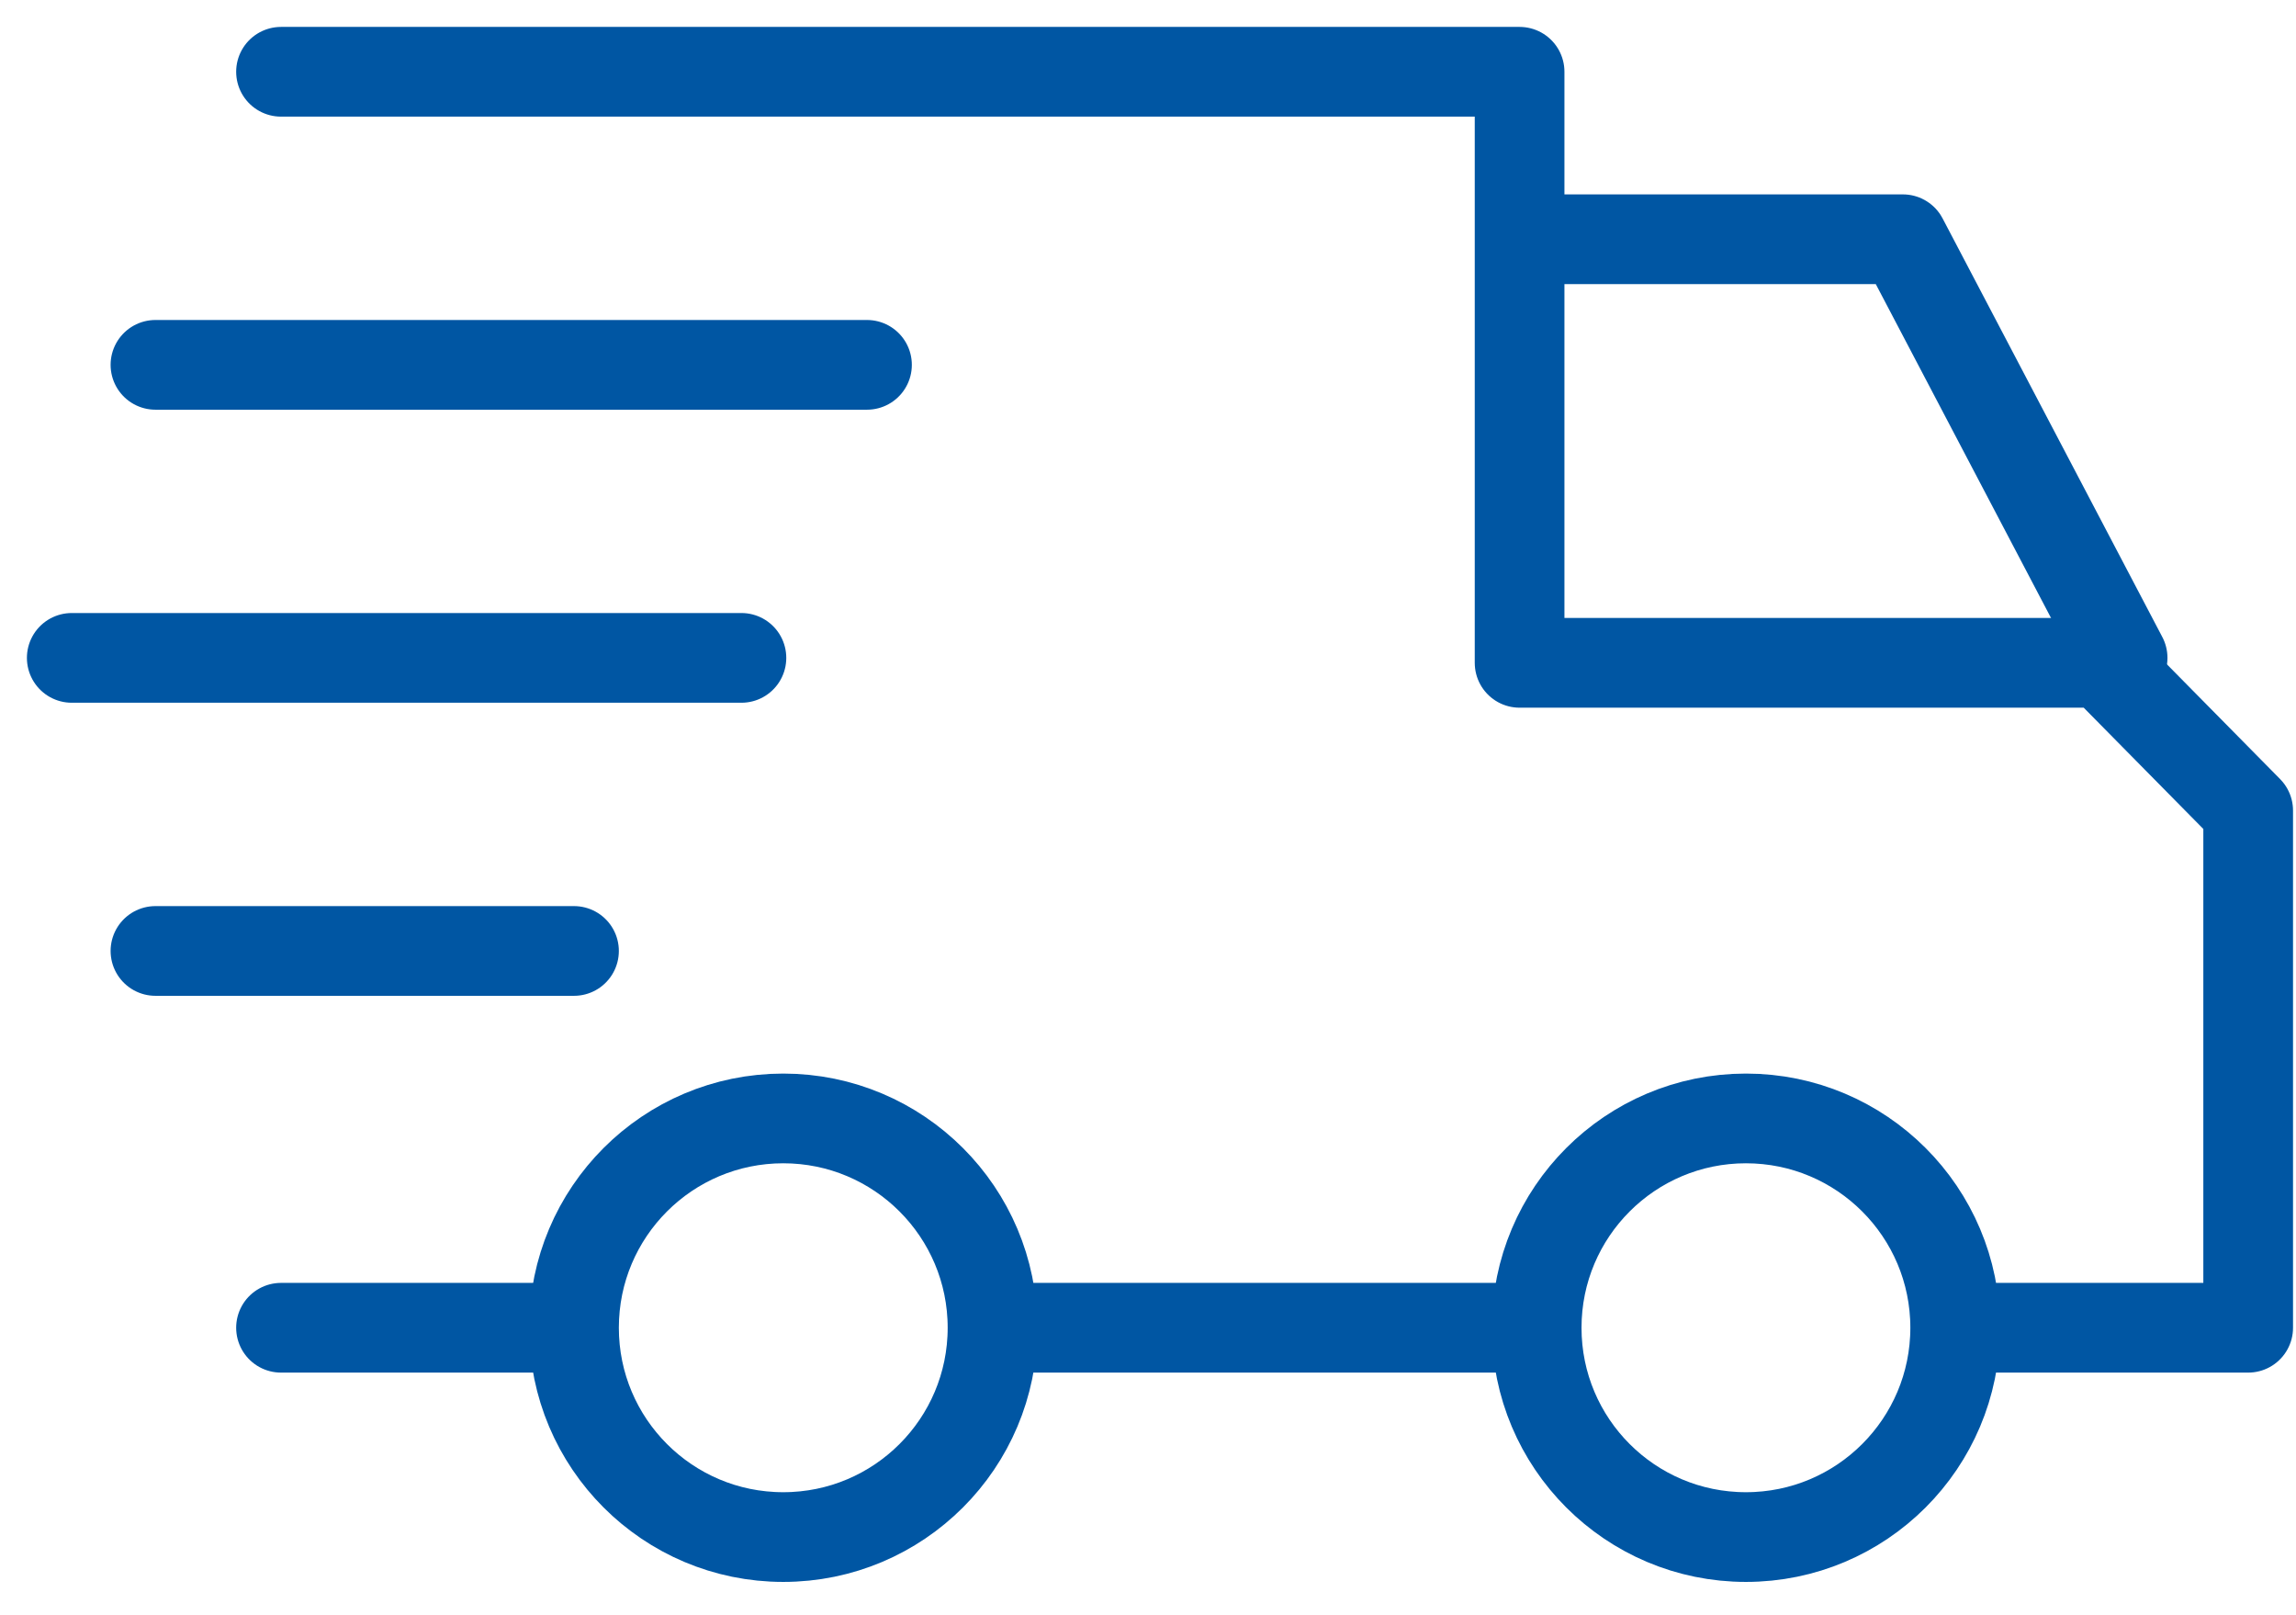
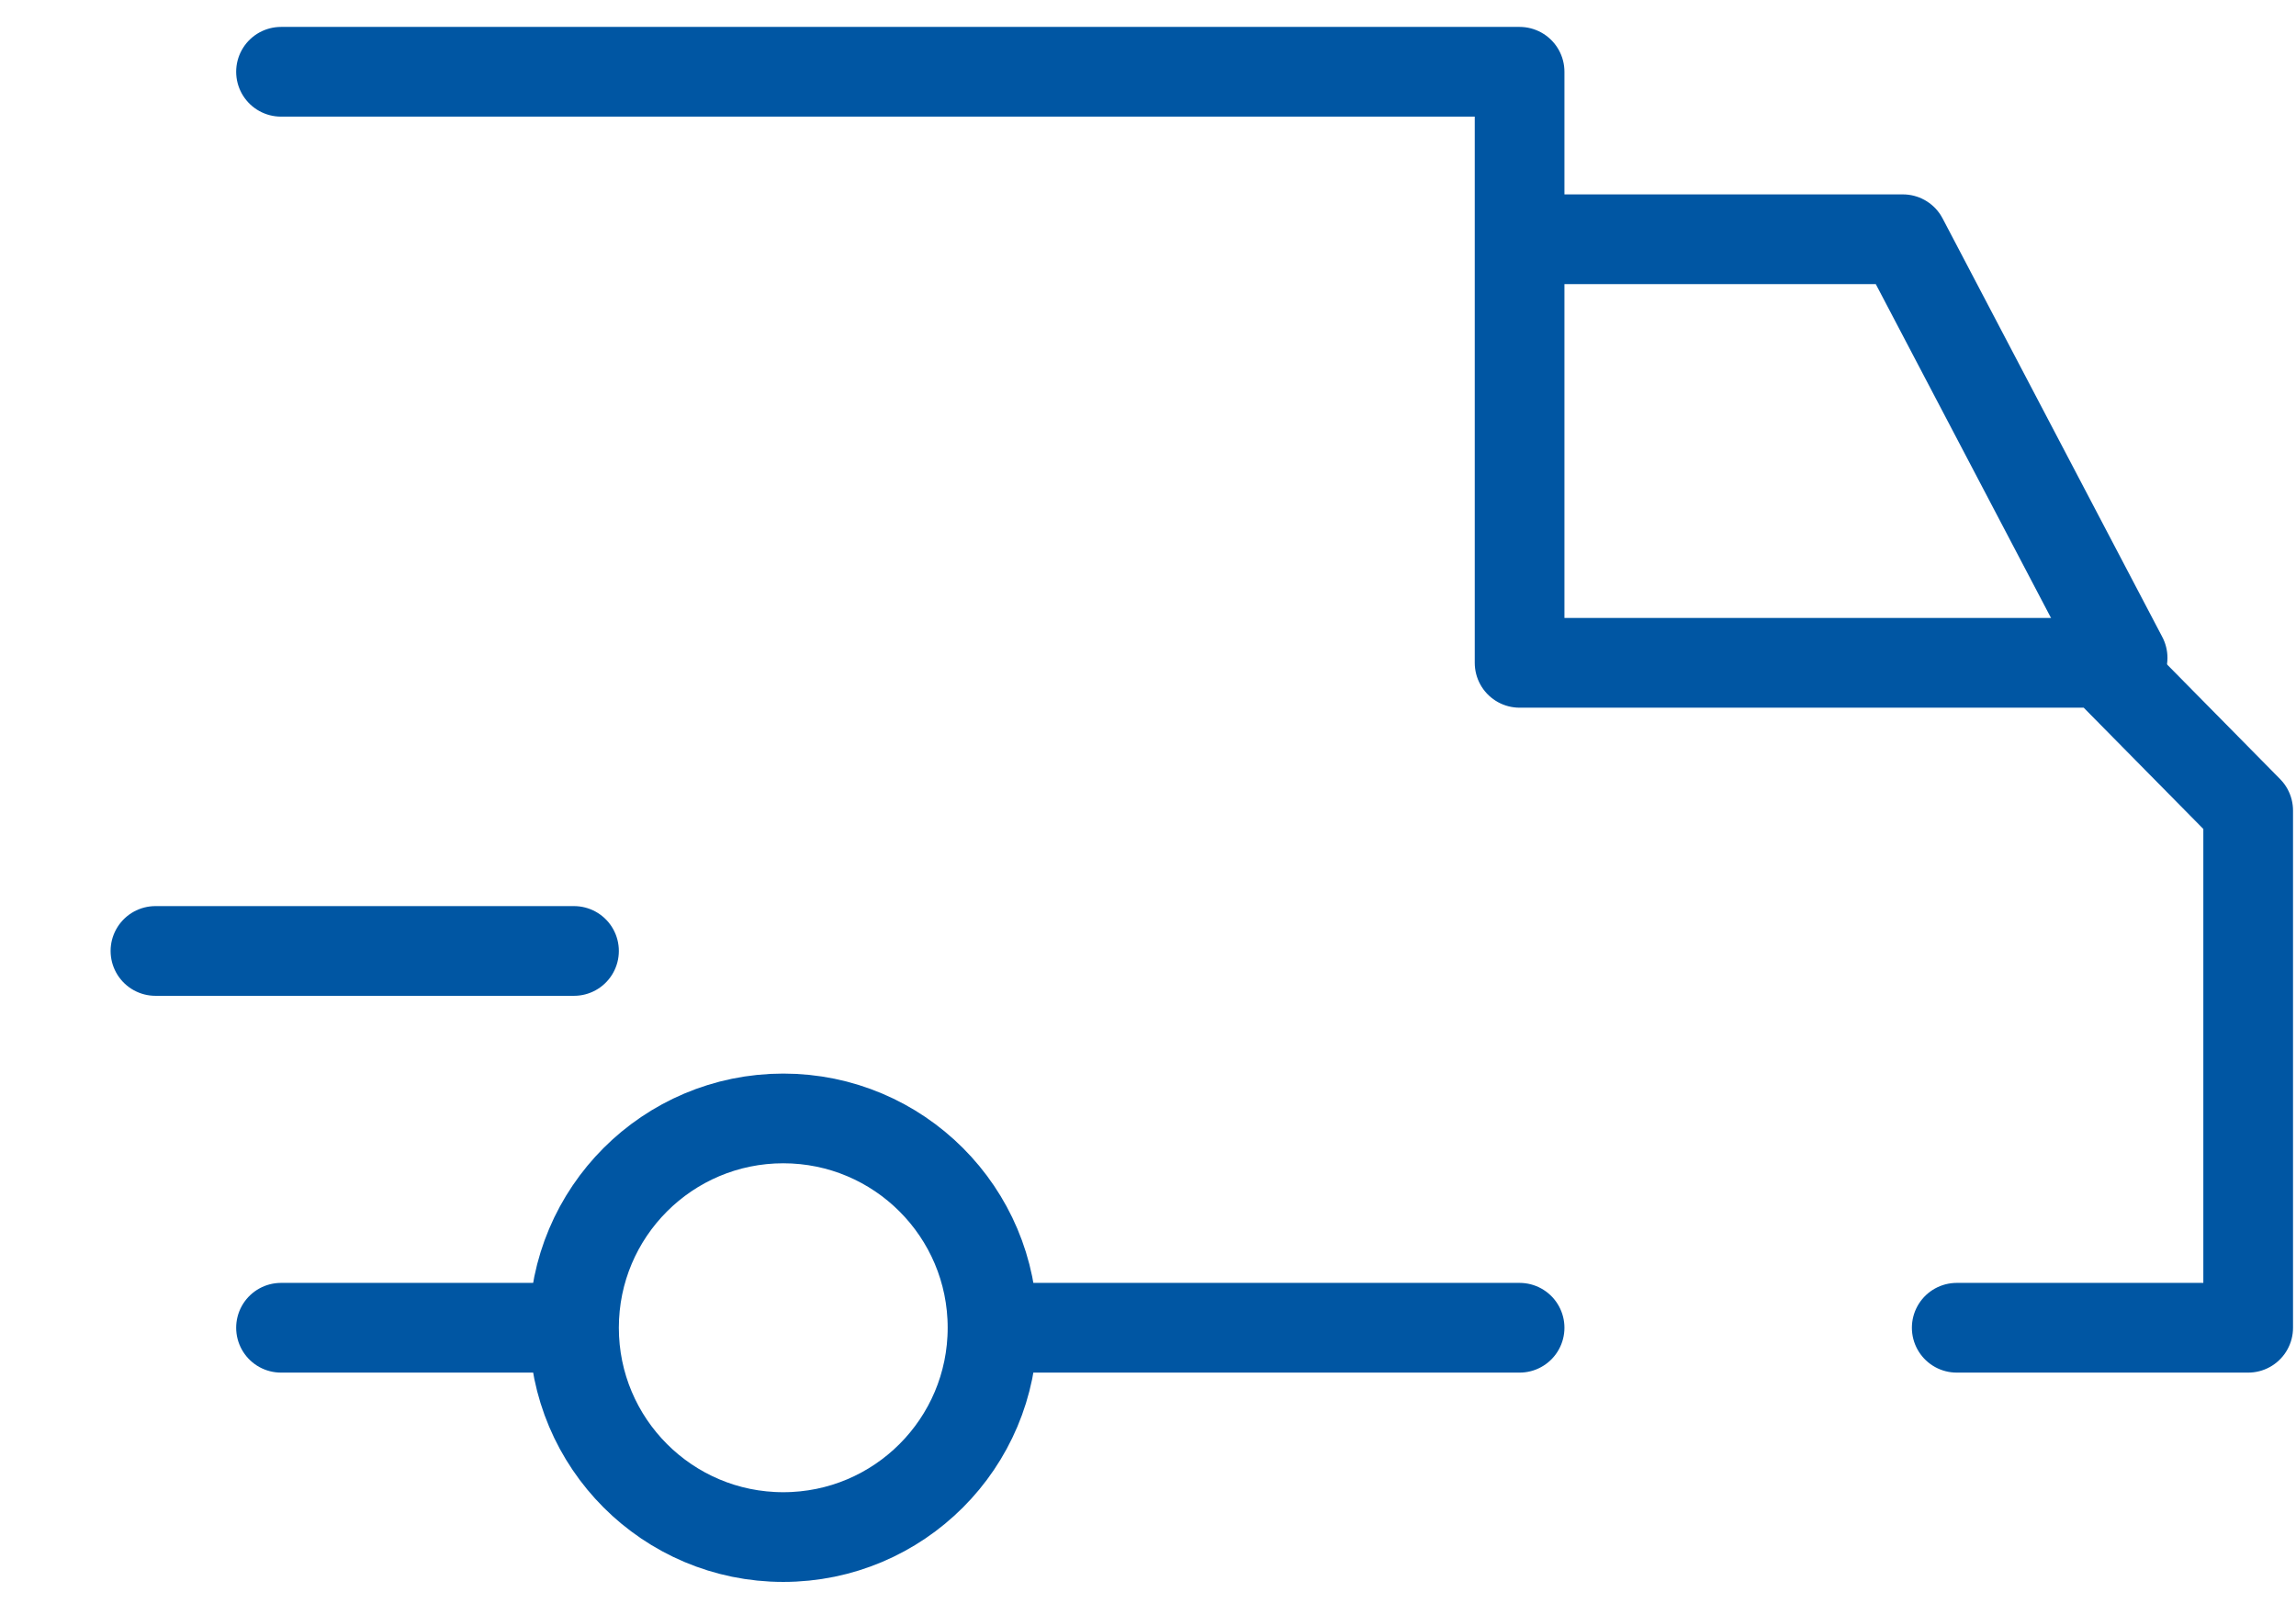
<svg xmlns="http://www.w3.org/2000/svg" width="64" height="45" viewBox="0 0 64 45" fill="none">
  <path d="M7.833 2H42.358V18.471H58.605L62.667 22.588V37H54.543M7.833 37H15.957M42.358 37H28.142" stroke="#0056A3" stroke-width="2.5" stroke-linecap="round" stroke-linejoin="round" />
  <path d="M42.833 6.667H53.042L59.167 18.333" stroke="#0056A3" stroke-width="2.5" stroke-linecap="round" stroke-linejoin="round" />
-   <path d="M24.167 10.167H4.333" stroke="#0056A3" stroke-width="2.5" stroke-linecap="round" stroke-linejoin="round" />
-   <path d="M20.667 18.333H2" stroke="#0056A3" stroke-width="2.5" stroke-linecap="round" stroke-linejoin="round" />
  <path d="M16 26.5H4.333" stroke="#0056A3" stroke-width="2.5" stroke-linecap="round" stroke-linejoin="round" />
-   <circle cx="48.667" cy="37" r="5.833" stroke="#0056A3" stroke-width="2.5" />
  <circle cx="21.833" cy="37" r="5.833" stroke="#0056A3" stroke-width="2.5" />
</svg>